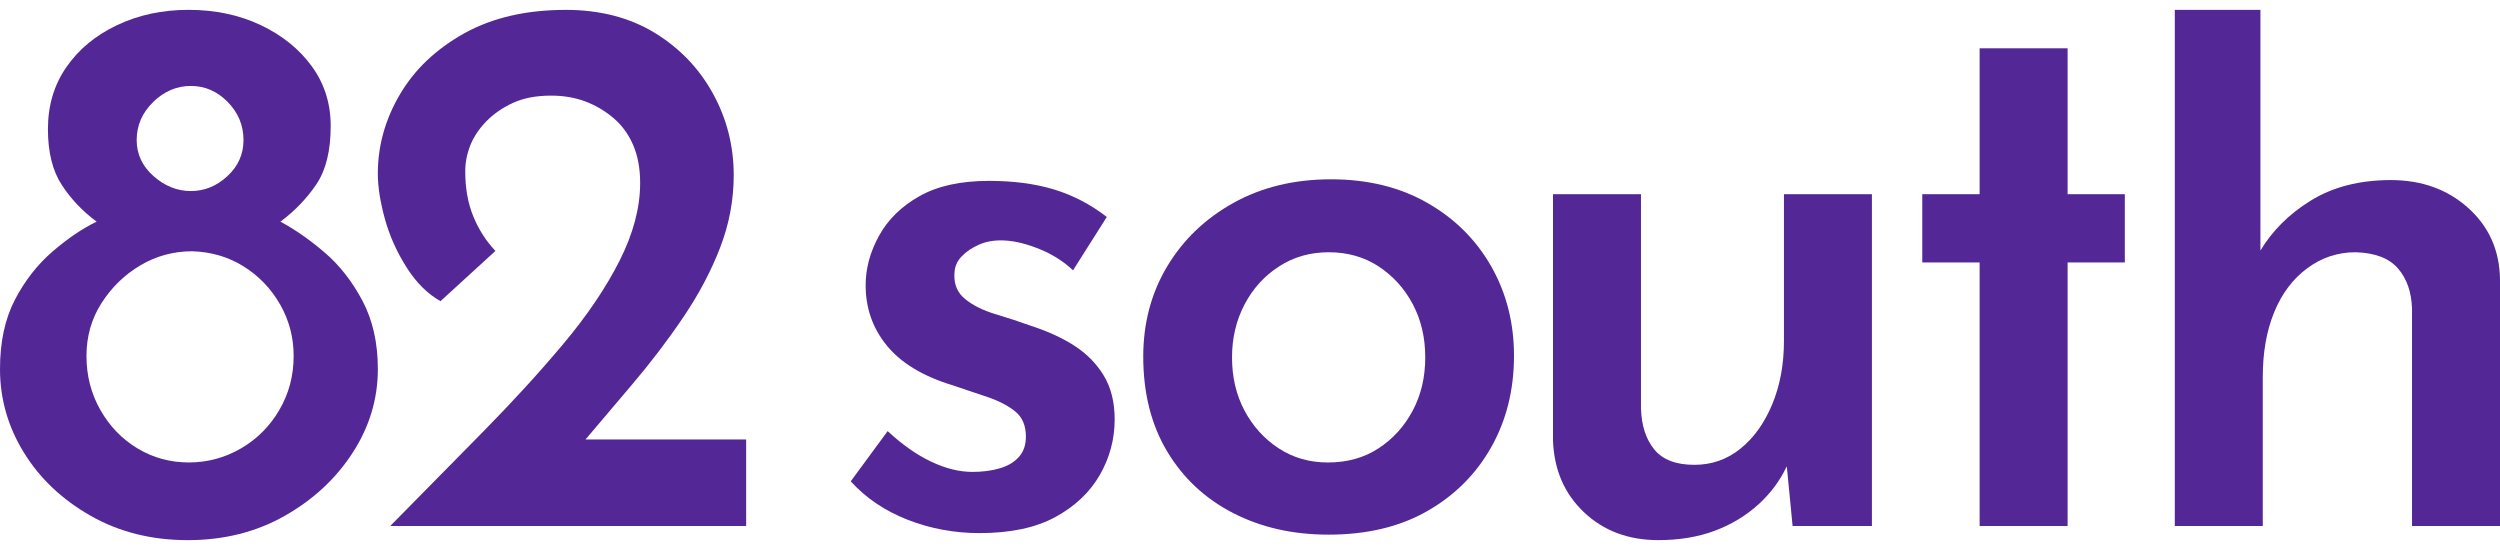
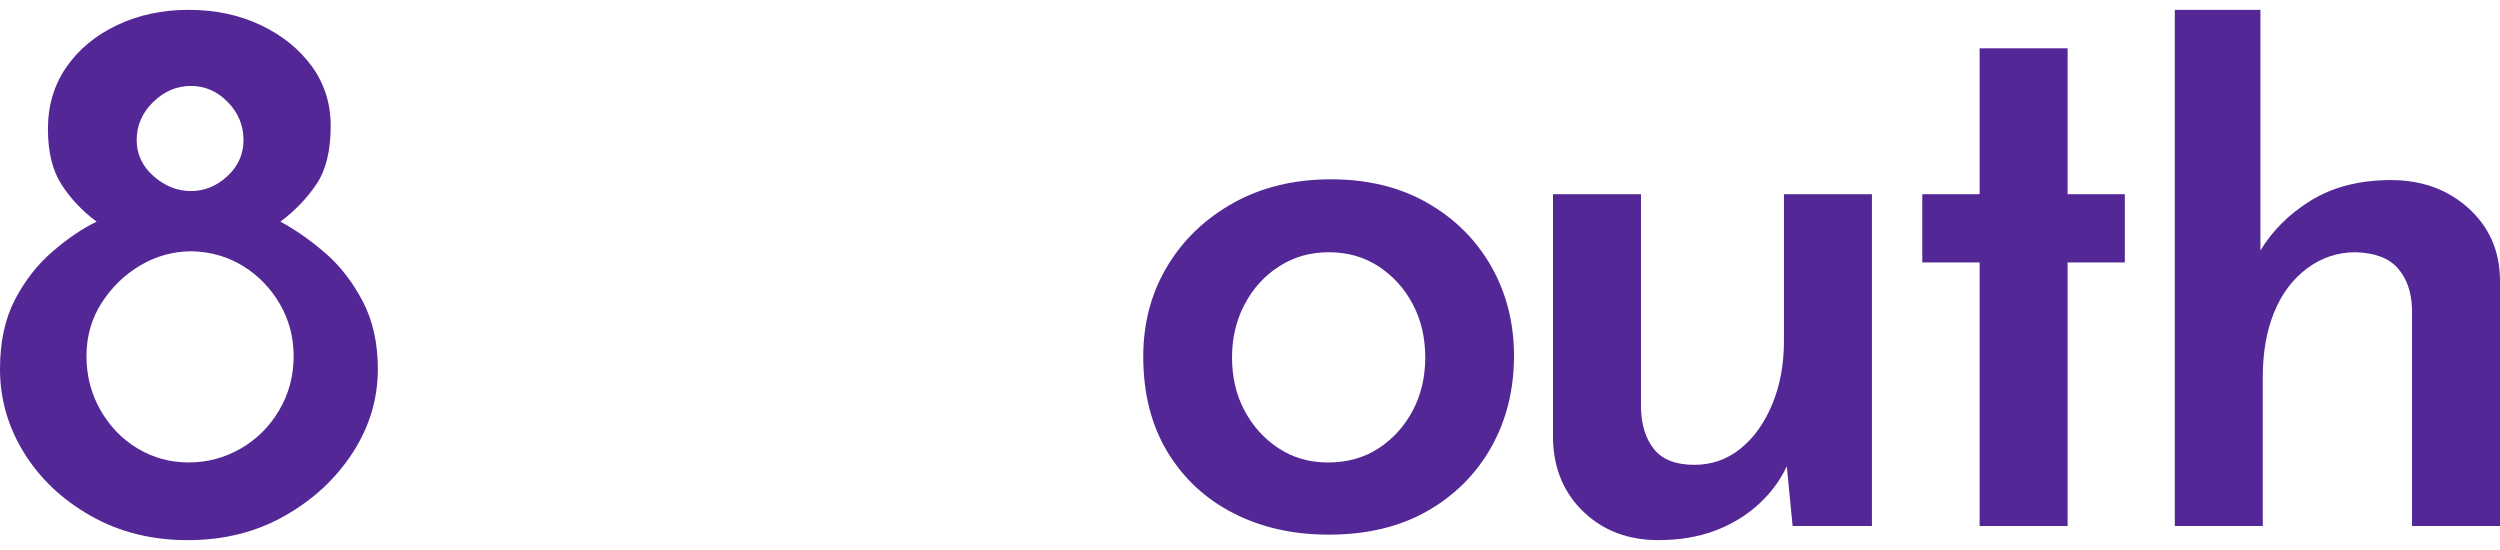
<svg xmlns="http://www.w3.org/2000/svg" width="100" height="22" viewBox="0 0 100 22" fill="none">
  <g clip-path="url(#clip0_10625_1002)">
    <path d="M12.992 10.106C12.396 9.594 11.804 9.181 11.217 8.867C11.803 8.427 12.285 7.925 12.662 7.361C13.04 6.796 13.228 6.022 13.228 5.038C13.228 4.139 12.976 3.344 12.474 2.654C11.971 1.963 11.29 1.414 10.432 1.006C9.572 0.598 8.609 0.394 7.541 0.394C6.493 0.394 5.54 0.598 4.682 1.006C3.822 1.414 3.147 1.973 2.655 2.685C2.162 3.396 1.917 4.223 1.917 5.164C1.917 6.084 2.1 6.827 2.467 7.391C2.833 7.956 3.3 8.448 3.865 8.866C3.3 9.138 2.713 9.536 2.105 10.058C1.497 10.582 0.994 11.225 0.597 11.988C0.199 12.753 0 13.678 0 14.765C0 15.958 0.32 17.072 0.958 18.107C1.597 19.143 2.487 19.985 3.629 20.633C4.77 21.282 6.064 21.606 7.51 21.606C8.955 21.606 10.248 21.282 11.39 20.633C12.532 19.986 13.438 19.143 14.108 18.107C14.778 17.072 15.114 15.958 15.114 14.765C15.114 13.719 14.91 12.809 14.501 12.036C14.092 11.262 13.59 10.619 12.993 10.105L12.992 10.106ZM6.126 4.081C6.566 3.652 7.069 3.438 7.634 3.438C8.2 3.438 8.692 3.653 9.111 4.081C9.53 4.51 9.74 5.017 9.74 5.603C9.74 6.168 9.524 6.65 9.096 7.046C8.666 7.444 8.179 7.642 7.635 7.642C7.091 7.642 6.593 7.443 6.142 7.046C5.692 6.649 5.467 6.168 5.467 5.603C5.467 5.018 5.687 4.51 6.127 4.081H6.126ZM11.172 16.402C10.789 17.055 10.276 17.568 9.633 17.94C8.99 18.311 8.297 18.498 7.552 18.498C6.808 18.498 6.126 18.312 5.506 17.94C4.885 17.568 4.39 17.056 4.017 16.402C3.645 15.749 3.459 15.029 3.459 14.241C3.459 13.452 3.662 12.743 4.068 12.112C4.474 11.482 4.992 10.98 5.624 10.609C6.255 10.237 6.943 10.051 7.687 10.051C8.453 10.074 9.142 10.277 9.75 10.659C10.359 11.042 10.844 11.549 11.205 12.179C11.566 12.81 11.746 13.497 11.746 14.241C11.746 15.029 11.555 15.749 11.171 16.402H11.172Z" fill="#532896" />
-     <path d="M25.279 15.386C26.032 14.5 26.718 13.599 27.337 12.681C27.956 11.765 28.446 10.838 28.807 9.9C29.168 8.962 29.349 7.999 29.349 7.01C29.349 5.835 29.07 4.743 28.513 3.733C27.956 2.724 27.177 1.915 26.177 1.307C25.176 0.7 23.995 0.395 22.633 0.395C21.044 0.395 19.688 0.71 18.563 1.337C17.439 1.966 16.582 2.779 15.995 3.779C15.406 4.779 15.113 5.835 15.113 6.947C15.113 7.462 15.205 8.06 15.391 8.739C15.577 9.419 15.866 10.069 16.258 10.687C16.649 11.305 17.104 11.759 17.62 12.046L19.817 10.037C19.446 9.646 19.152 9.187 18.935 8.662C18.718 8.136 18.61 7.534 18.61 6.854C18.61 6.504 18.677 6.158 18.811 5.818C18.945 5.478 19.157 5.159 19.446 4.86C19.735 4.562 20.09 4.314 20.514 4.118C20.936 3.923 21.447 3.825 22.046 3.825C22.541 3.825 22.994 3.902 23.408 4.056C23.82 4.211 24.197 4.433 24.538 4.721C24.878 5.009 25.141 5.37 25.327 5.803C25.513 6.235 25.606 6.74 25.606 7.317C25.606 8.306 25.332 9.341 24.786 10.423C24.239 11.505 23.491 12.613 22.542 13.745C21.593 14.879 20.519 16.054 19.323 17.269C18.127 18.485 16.889 19.742 15.609 21.04H29.846V17.579H23.42C24.05 16.834 24.671 16.102 25.281 15.384L25.279 15.386Z" fill="#532896" />
-     <path d="M42.969 13.824C42.477 13.51 41.905 13.249 41.256 13.039C40.795 12.872 40.319 12.715 39.827 12.568C39.334 12.422 38.931 12.223 38.617 11.972C38.303 11.721 38.156 11.387 38.177 10.968C38.177 10.697 38.271 10.462 38.459 10.263C38.648 10.064 38.889 9.902 39.182 9.776C39.475 9.651 39.811 9.599 40.187 9.62C40.606 9.641 41.072 9.756 41.585 9.965C42.099 10.174 42.544 10.457 42.921 10.812L44.272 8.678C43.623 8.176 42.921 7.811 42.167 7.58C41.413 7.35 40.543 7.235 39.559 7.235C38.427 7.235 37.501 7.438 36.778 7.847C36.055 8.255 35.516 8.783 35.16 9.432C34.803 10.08 34.626 10.739 34.626 11.409C34.626 12.329 34.909 13.134 35.475 13.825C36.04 14.515 36.899 15.038 38.051 15.394C38.554 15.562 39.036 15.723 39.497 15.88C39.957 16.036 40.329 16.23 40.612 16.46C40.895 16.691 41.036 17.025 41.036 17.464C41.036 17.799 40.942 18.072 40.753 18.28C40.565 18.49 40.308 18.641 39.983 18.735C39.659 18.829 39.297 18.876 38.899 18.876C38.375 18.876 37.825 18.741 37.25 18.468C36.674 18.197 36.093 17.788 35.506 17.245L34.029 19.253C34.637 19.923 35.396 20.435 36.307 20.791C37.219 21.147 38.177 21.324 39.183 21.324C40.418 21.324 41.429 21.109 42.215 20.681C43 20.253 43.592 19.693 43.99 19.002C44.387 18.312 44.587 17.57 44.587 16.775C44.587 16.084 44.44 15.499 44.147 15.018C43.853 14.536 43.46 14.139 42.968 13.825L42.969 13.824Z" fill="#532896" />
    <path d="M57.089 8.113C55.989 7.486 54.705 7.172 53.239 7.172C51.773 7.172 50.474 7.486 49.343 8.113C48.212 8.741 47.327 9.588 46.688 10.655C46.049 11.721 45.73 12.924 45.73 14.263C45.73 15.727 46.049 16.993 46.688 18.06C47.327 19.127 48.207 19.948 49.327 20.523C50.448 21.099 51.72 21.386 53.145 21.386C54.673 21.386 55.989 21.072 57.088 20.445C58.188 19.817 59.041 18.966 59.649 17.888C60.256 16.811 60.56 15.592 60.56 14.232C60.56 12.914 60.256 11.722 59.649 10.655C59.041 9.588 58.189 8.741 57.089 8.113ZM56.507 16.428C56.172 17.056 55.717 17.558 55.141 17.934C54.565 18.311 53.889 18.499 53.114 18.499C52.381 18.499 51.726 18.311 51.15 17.934C50.573 17.558 50.118 17.056 49.783 16.428C49.448 15.8 49.281 15.089 49.281 14.295C49.281 13.521 49.448 12.815 49.783 12.176C50.118 11.538 50.579 11.031 51.166 10.654C51.752 10.277 52.412 10.09 53.145 10.09C53.899 10.09 54.564 10.278 55.141 10.654C55.717 11.031 56.172 11.533 56.507 12.16C56.842 12.788 57.01 13.499 57.01 14.294C57.01 15.089 56.842 15.8 56.507 16.428Z" fill="#532896" />
    <path d="M71.358 13.636C71.358 14.577 71.201 15.424 70.887 16.177C70.573 16.93 70.148 17.522 69.614 17.95C69.08 18.379 68.467 18.593 67.776 18.593C67.043 18.593 66.508 18.39 66.174 17.982C65.838 17.573 65.66 17.025 65.639 16.334V7.768H62.12V17.621C62.162 18.793 62.576 19.749 63.361 20.492C64.147 21.234 65.137 21.605 66.331 21.605C67.168 21.605 67.923 21.48 68.594 21.229C69.263 20.978 69.85 20.622 70.353 20.162C70.83 19.725 71.203 19.221 71.472 18.651L71.704 21.041H74.877V7.768H71.358L71.358 13.636Z" fill="#532896" />
    <path d="M82.704 1.932H79.185V7.768H76.891V10.498H79.185V21.041H82.704V10.498H84.993V7.768H82.704V1.932Z" fill="#532896" />
    <path d="M98.727 8.317C97.899 7.575 96.868 7.203 95.633 7.203C94.376 7.203 93.302 7.481 92.412 8.035C91.558 8.566 90.895 9.229 90.417 10.02V0.394H86.992V21.041H90.511V15.079C90.511 14.095 90.663 13.233 90.967 12.49C91.27 11.748 91.71 11.162 92.286 10.733C92.862 10.305 93.506 10.09 94.219 10.09C94.993 10.111 95.559 10.326 95.915 10.733C96.271 11.141 96.46 11.68 96.481 12.349V21.041H100V11.157C99.979 10.006 99.555 9.06 98.727 8.317V8.317Z" fill="#532896" />
  </g>
  <defs>
    <clipPath id="clip0_10625_1002">
      <rect width="100" height="21.212" fill="white" transform="translate(0 0.394)" />
    </clipPath>
  </defs>
</svg>